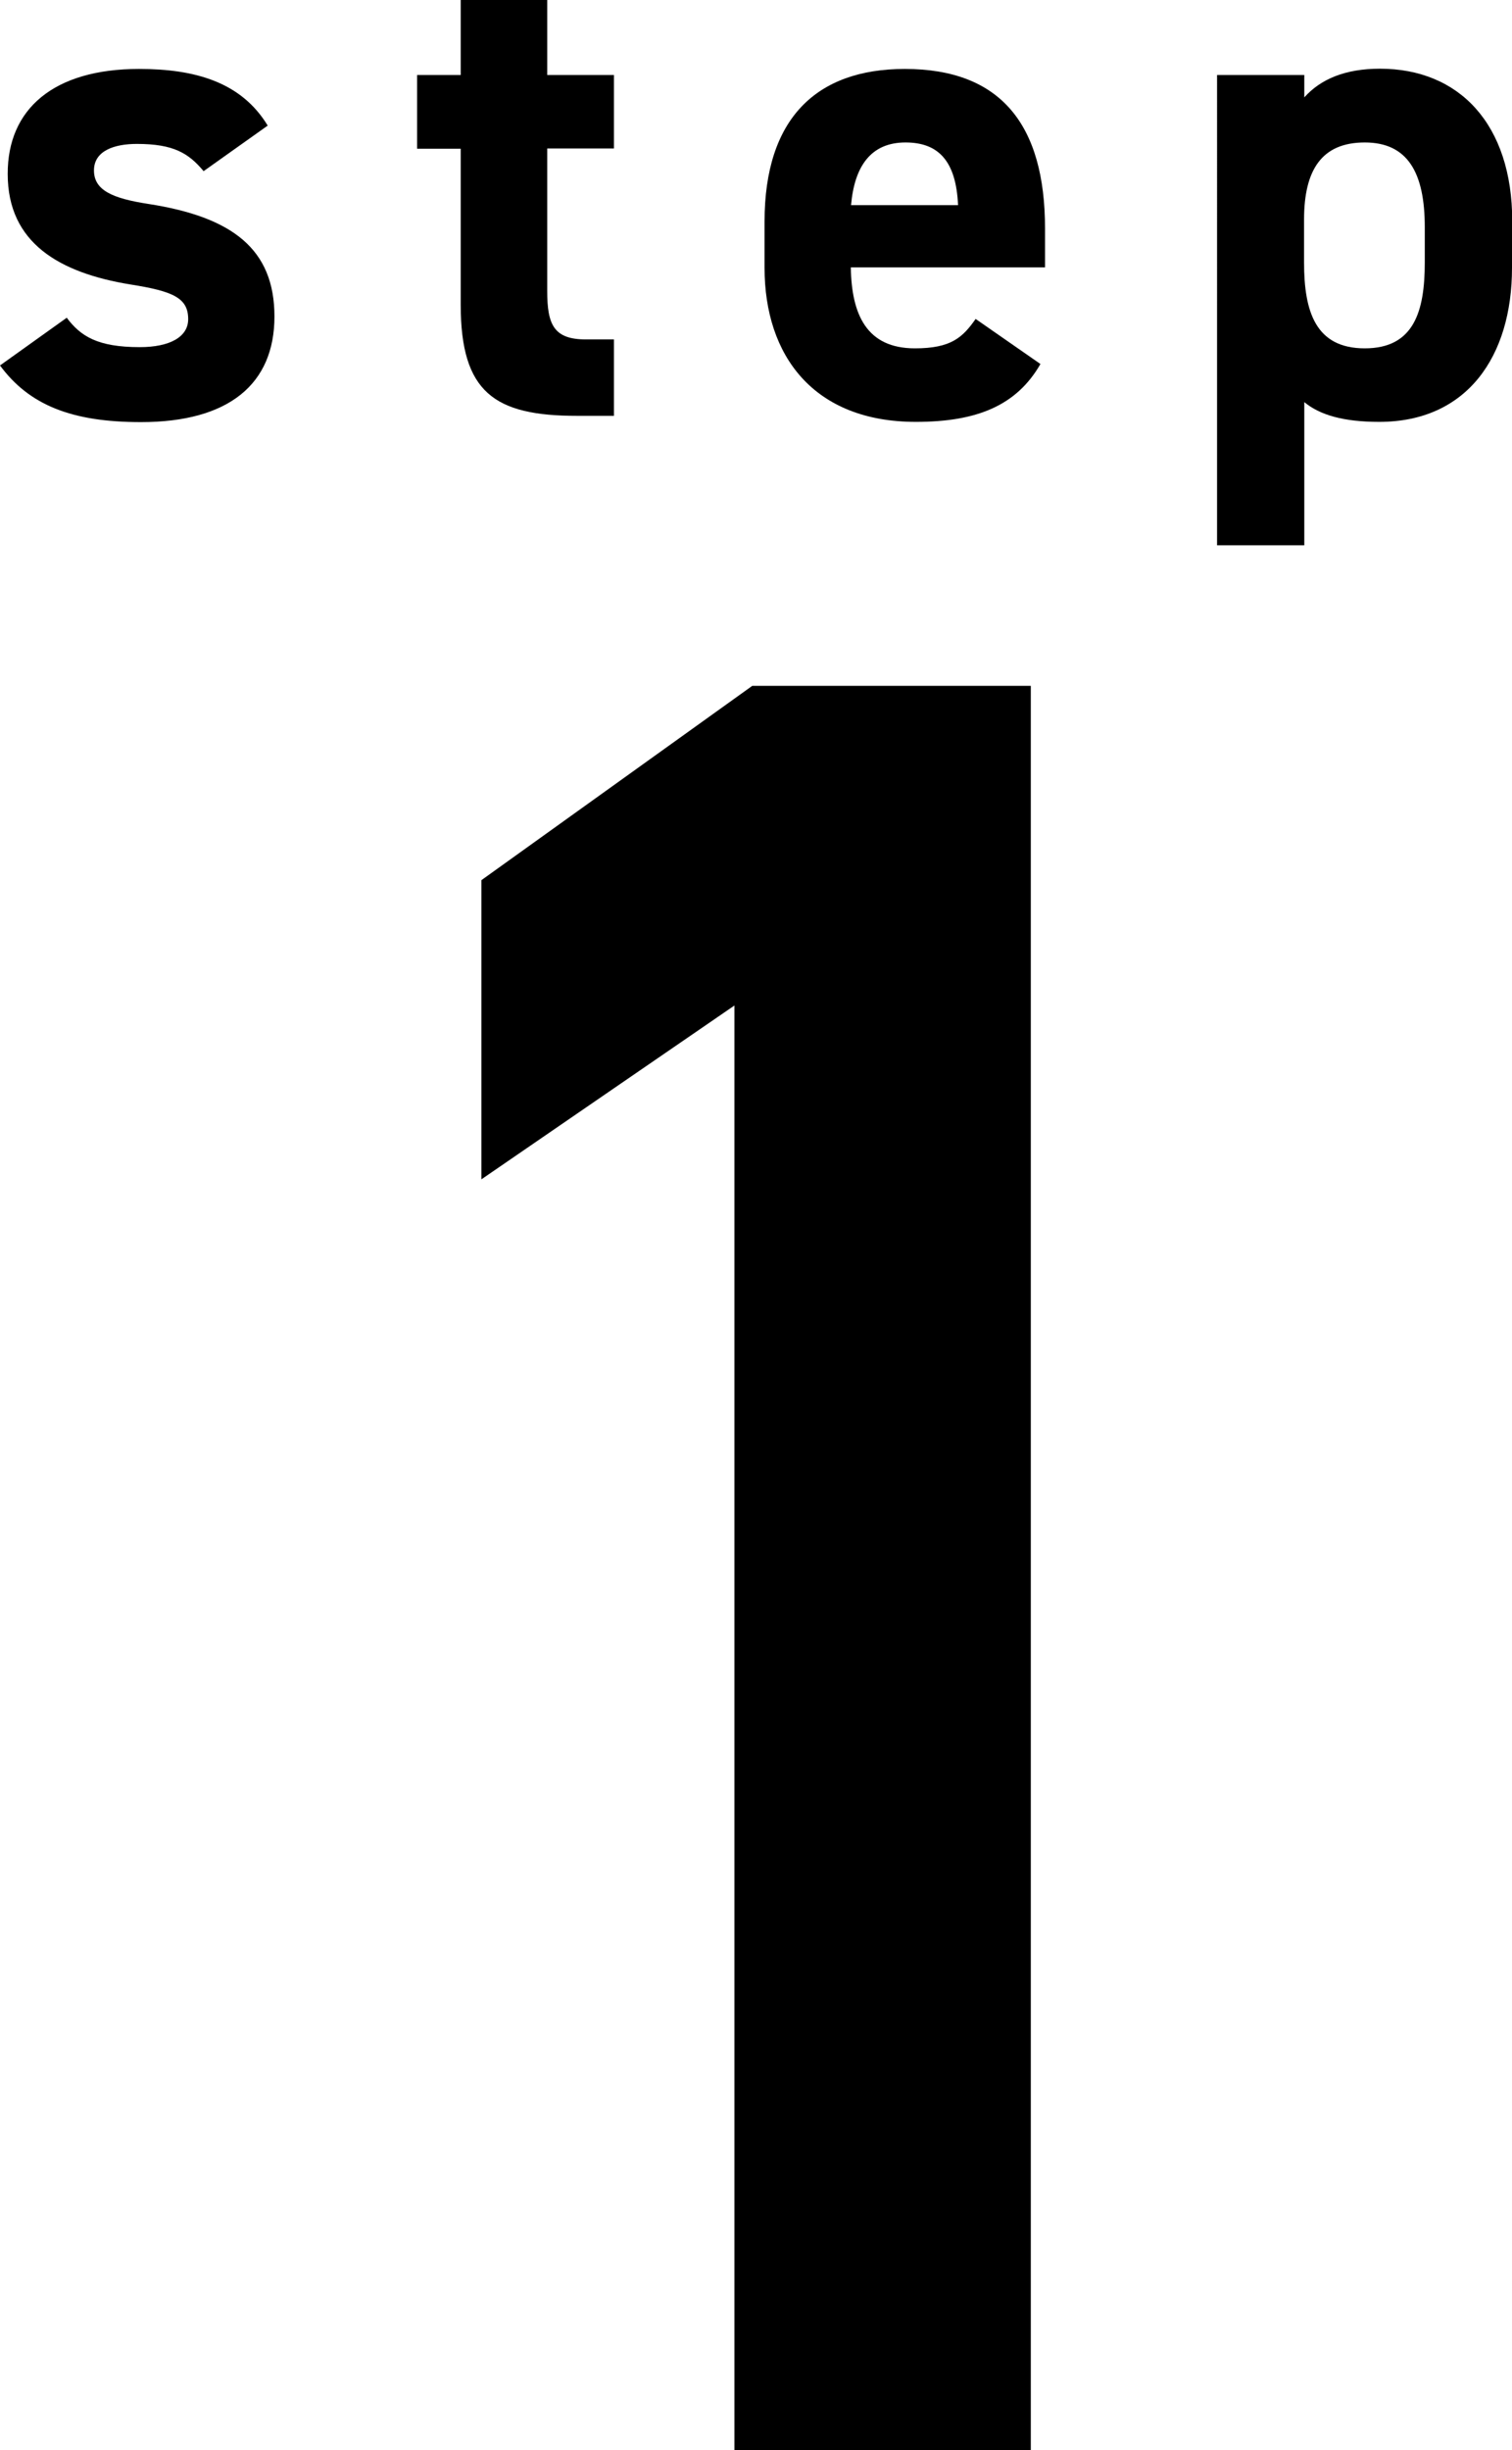
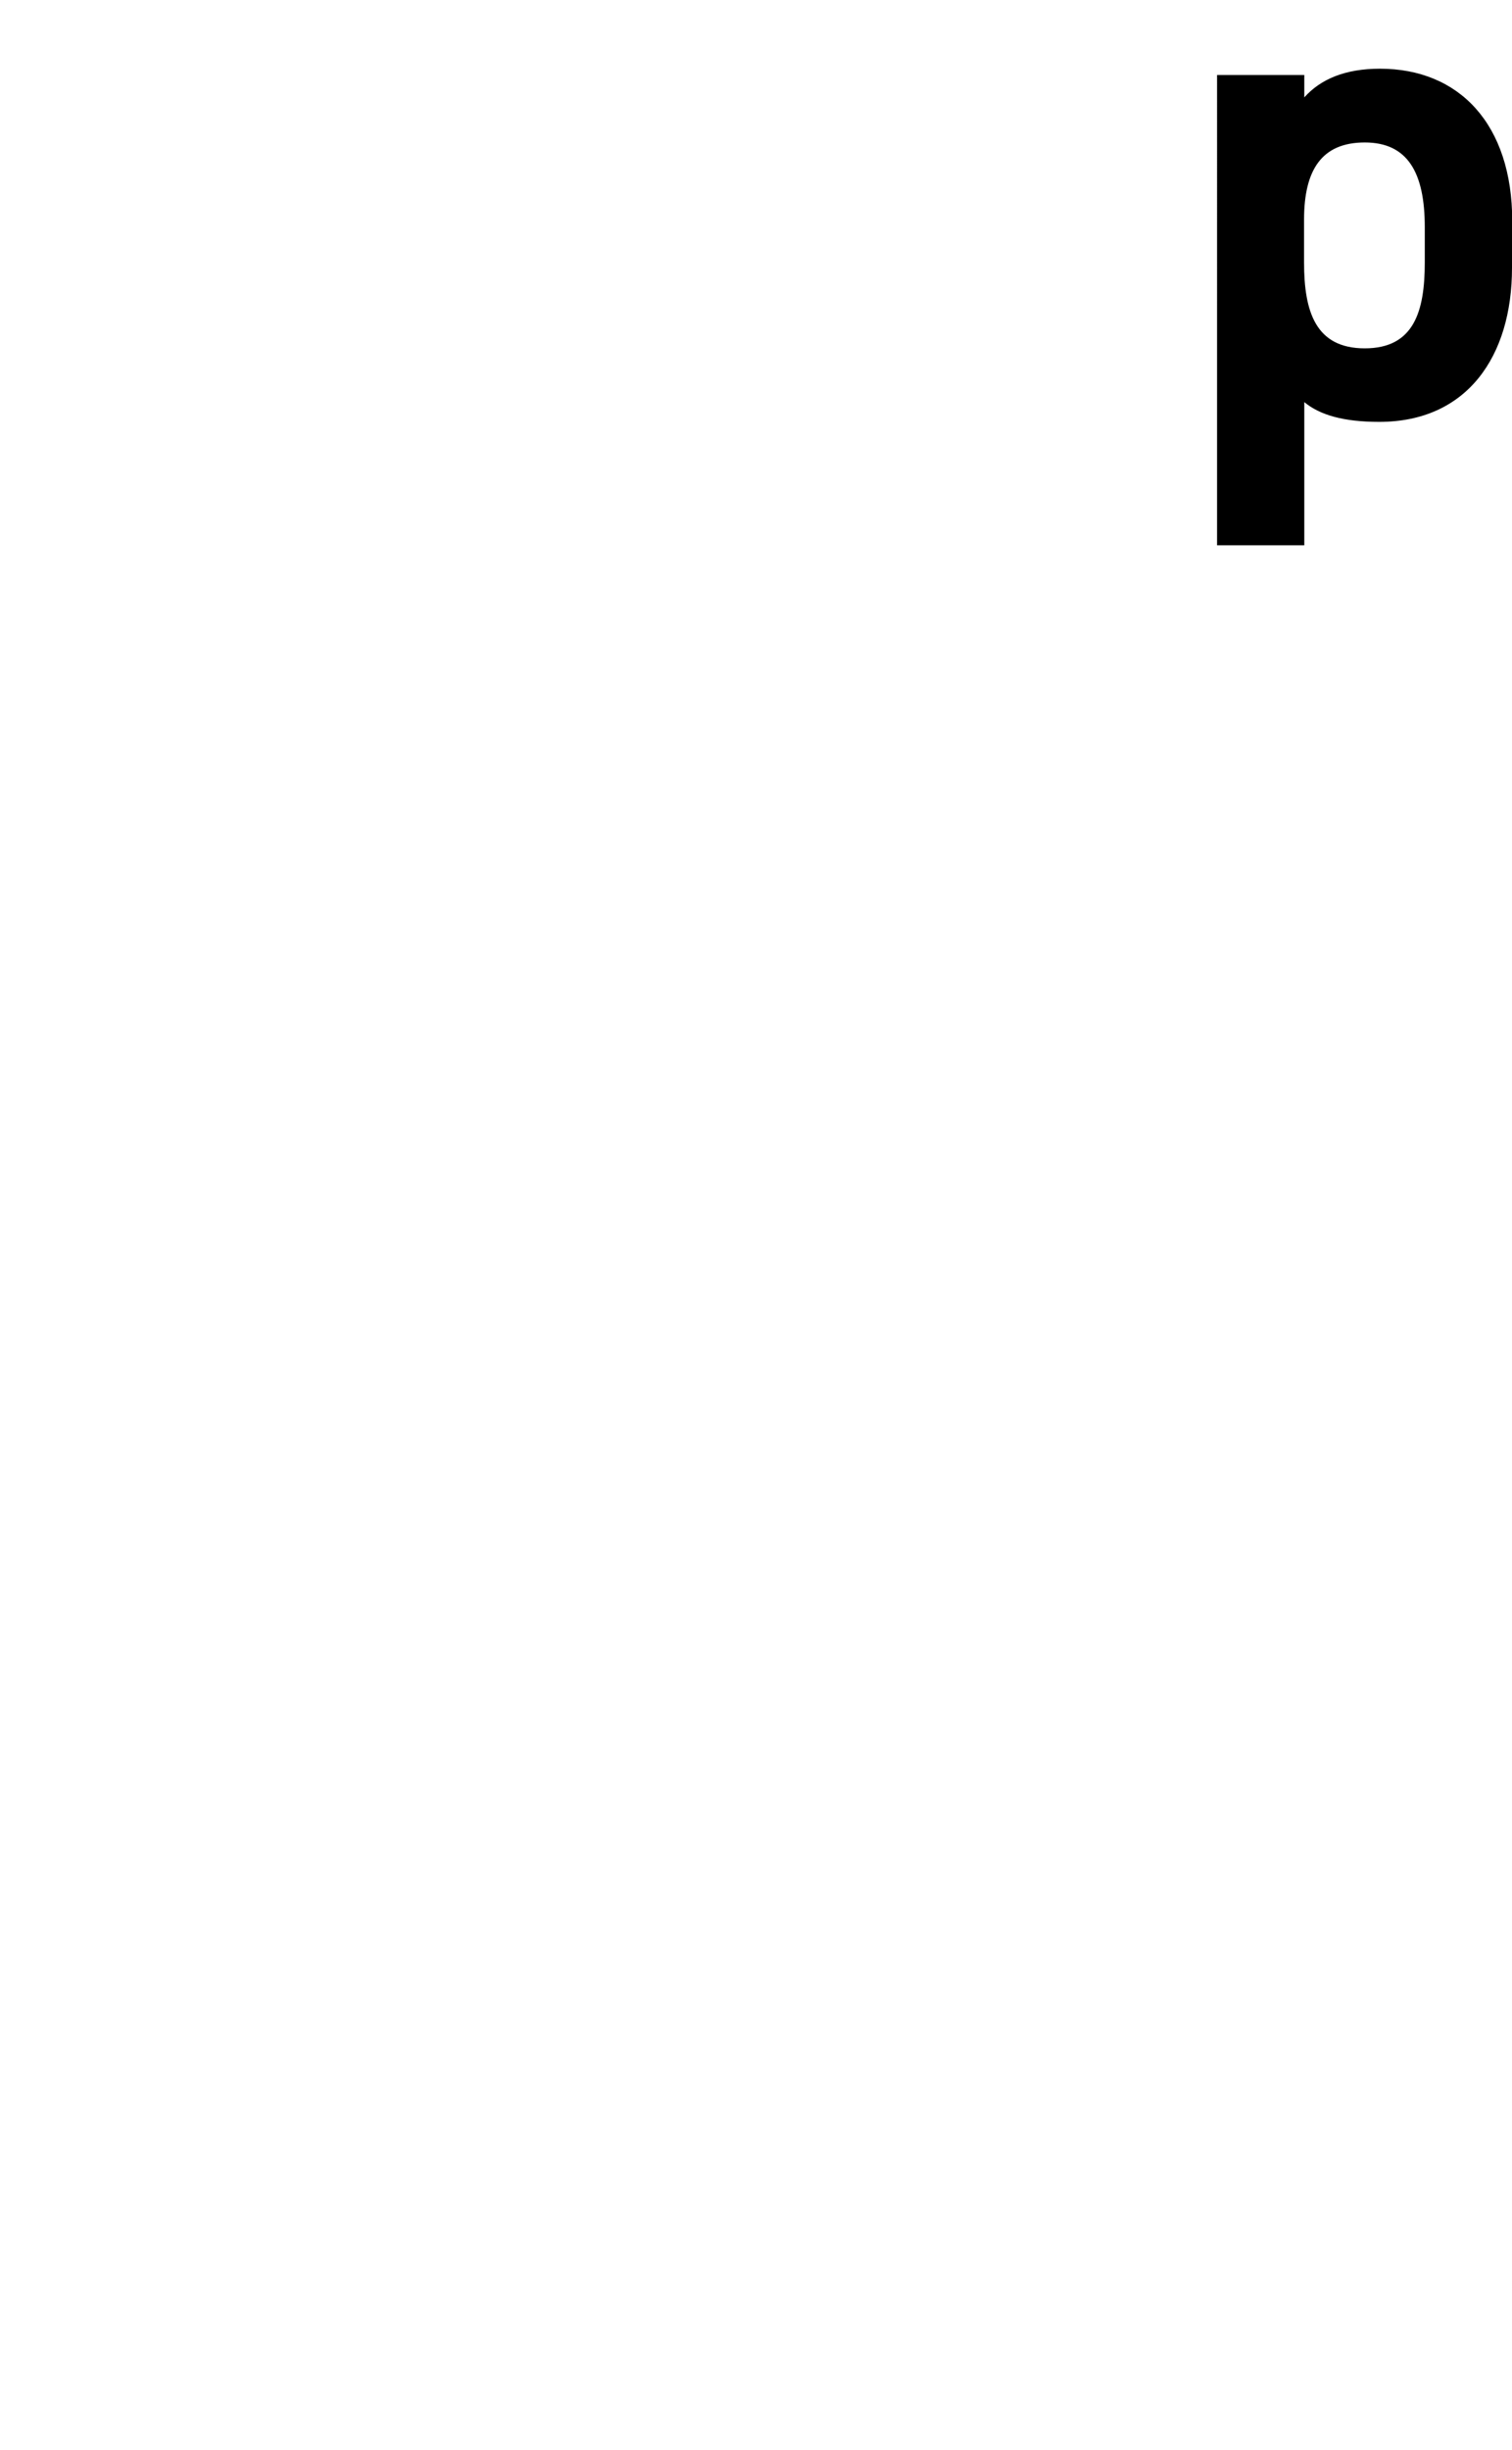
<svg xmlns="http://www.w3.org/2000/svg" id="_レイヤー_2" width="62.75" height="101.63" viewBox="0 0 62.75 101.63">
  <g id="_メイン">
-     <path d="M8.45,7.1c-.62-.74-1.24-1.13-2.77-1.13-.93,0-1.78.28-1.78,1.1s.76,1.16,2.26,1.39c3.48.54,5.23,1.87,5.23,4.67s-1.89,4.38-5.54,4.38c-2.88,0-4.64-.71-5.85-2.35l2.77-1.98c.57.76,1.27,1.22,3.03,1.22,1.24,0,2.01-.42,2.01-1.16,0-.88-.62-1.16-2.4-1.44-2.94-.48-5.09-1.72-5.09-4.58C.31,4.52,2.23,2.86,5.77,2.86c2.32,0,4.24.54,5.34,2.35l-2.66,1.89Z" />
-     <path d="M17.31,3.11h1.81V0h3.59v3.11h2.77v3.05h-2.77v5.91c0,1.41.28,2.01,1.61,2.01h1.16v3.17h-1.53c-3.42,0-4.83-.96-4.83-4.61v-6.47h-1.81v-3.05Z" />
-     <path d="M43.18,15.1c-.99,1.72-2.63,2.4-5.17,2.4-4.24,0-6.28-2.74-6.28-6.39v-1.92c0-4.27,2.15-6.33,5.82-6.33,3.99,0,5.82,2.32,5.82,6.62v1.61h-8.06c.03,1.95.65,3.36,2.66,3.36,1.5,0,1.98-.45,2.52-1.22l2.69,1.87ZM35.32,8.51h4.44c-.08-1.84-.82-2.6-2.18-2.6-1.44,0-2.12.99-2.26,2.6Z" />
    <path d="M62.75,11.11c0,3.68-1.87,6.39-5.51,6.39-1.47,0-2.46-.28-3.11-.82v5.94h-3.62V3.11h3.62v.93c.68-.76,1.7-1.19,3.14-1.19,3.28,0,5.49,2.29,5.49,6.33v1.92ZM59.13,10.89v-1.47c0-2.26-.71-3.51-2.49-3.51s-2.52,1.13-2.52,3.2v1.78c0,2.04.48,3.56,2.52,3.56s2.49-1.53,2.49-3.56Z" />
-     <path d="M42.78,101.63h-12.3v-59.92l-10.5,7.21v-12.41l11.24-8.06h11.56v73.17Z" />
  </g>
</svg>